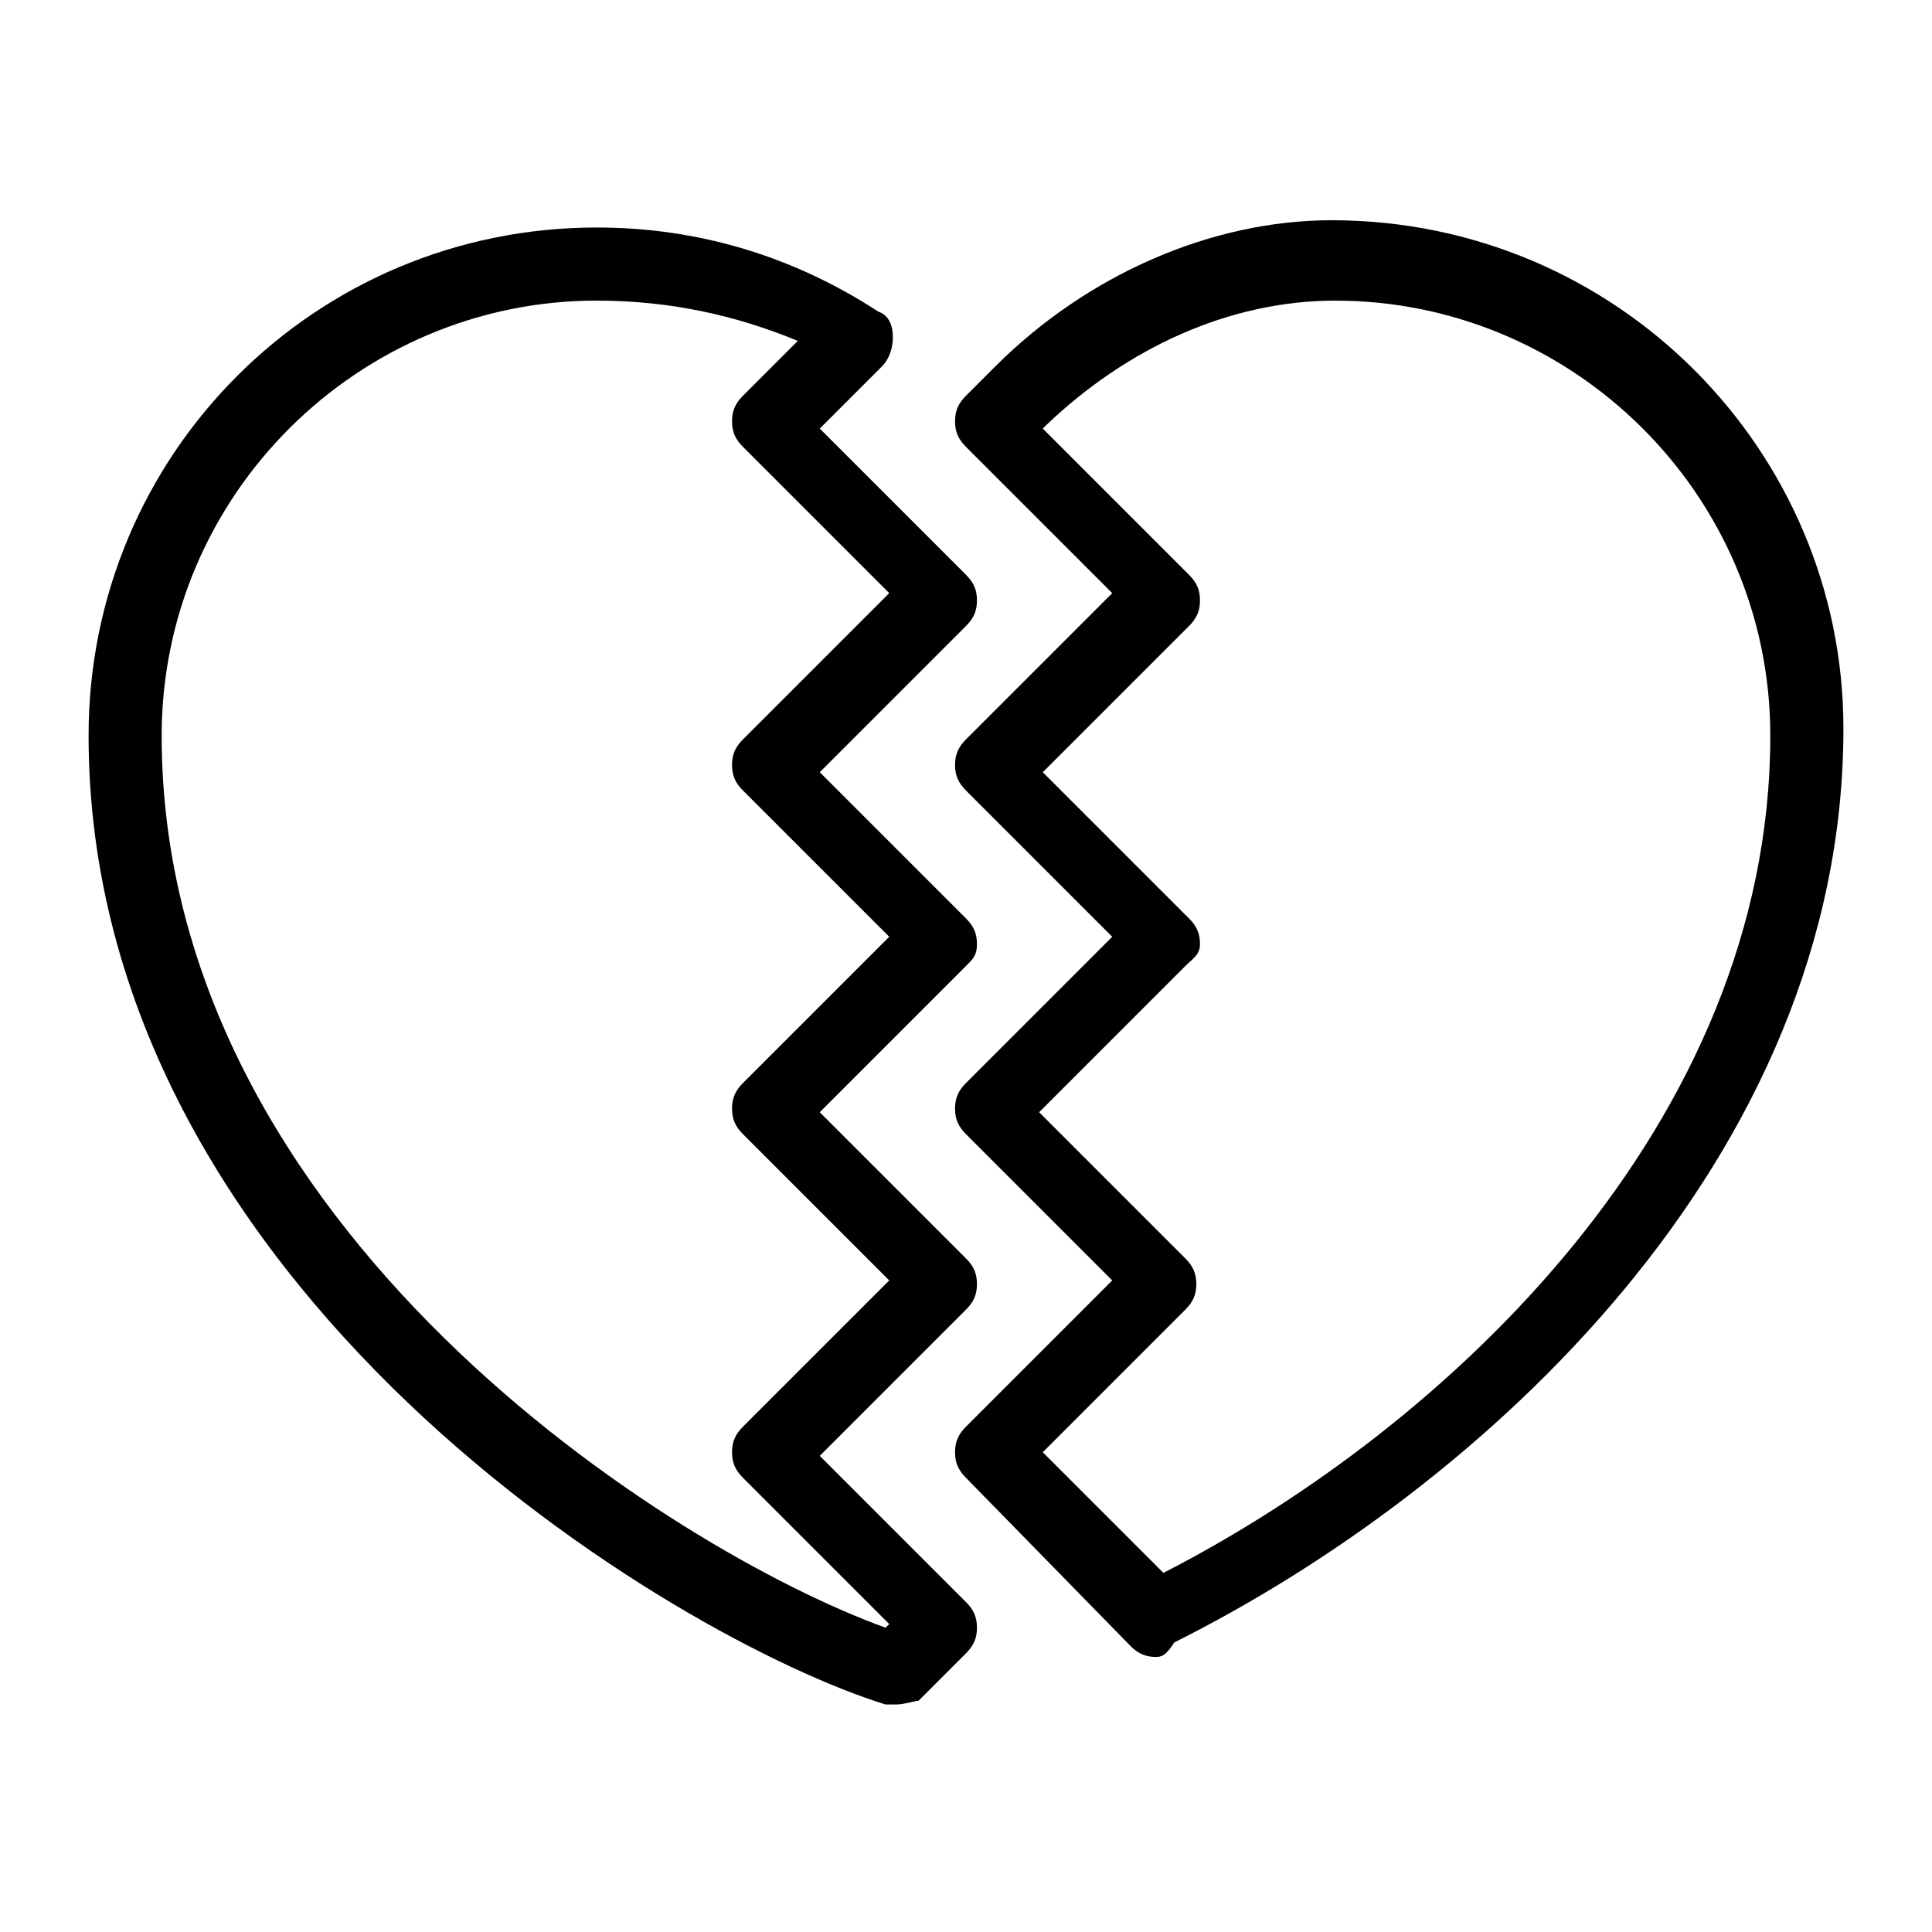
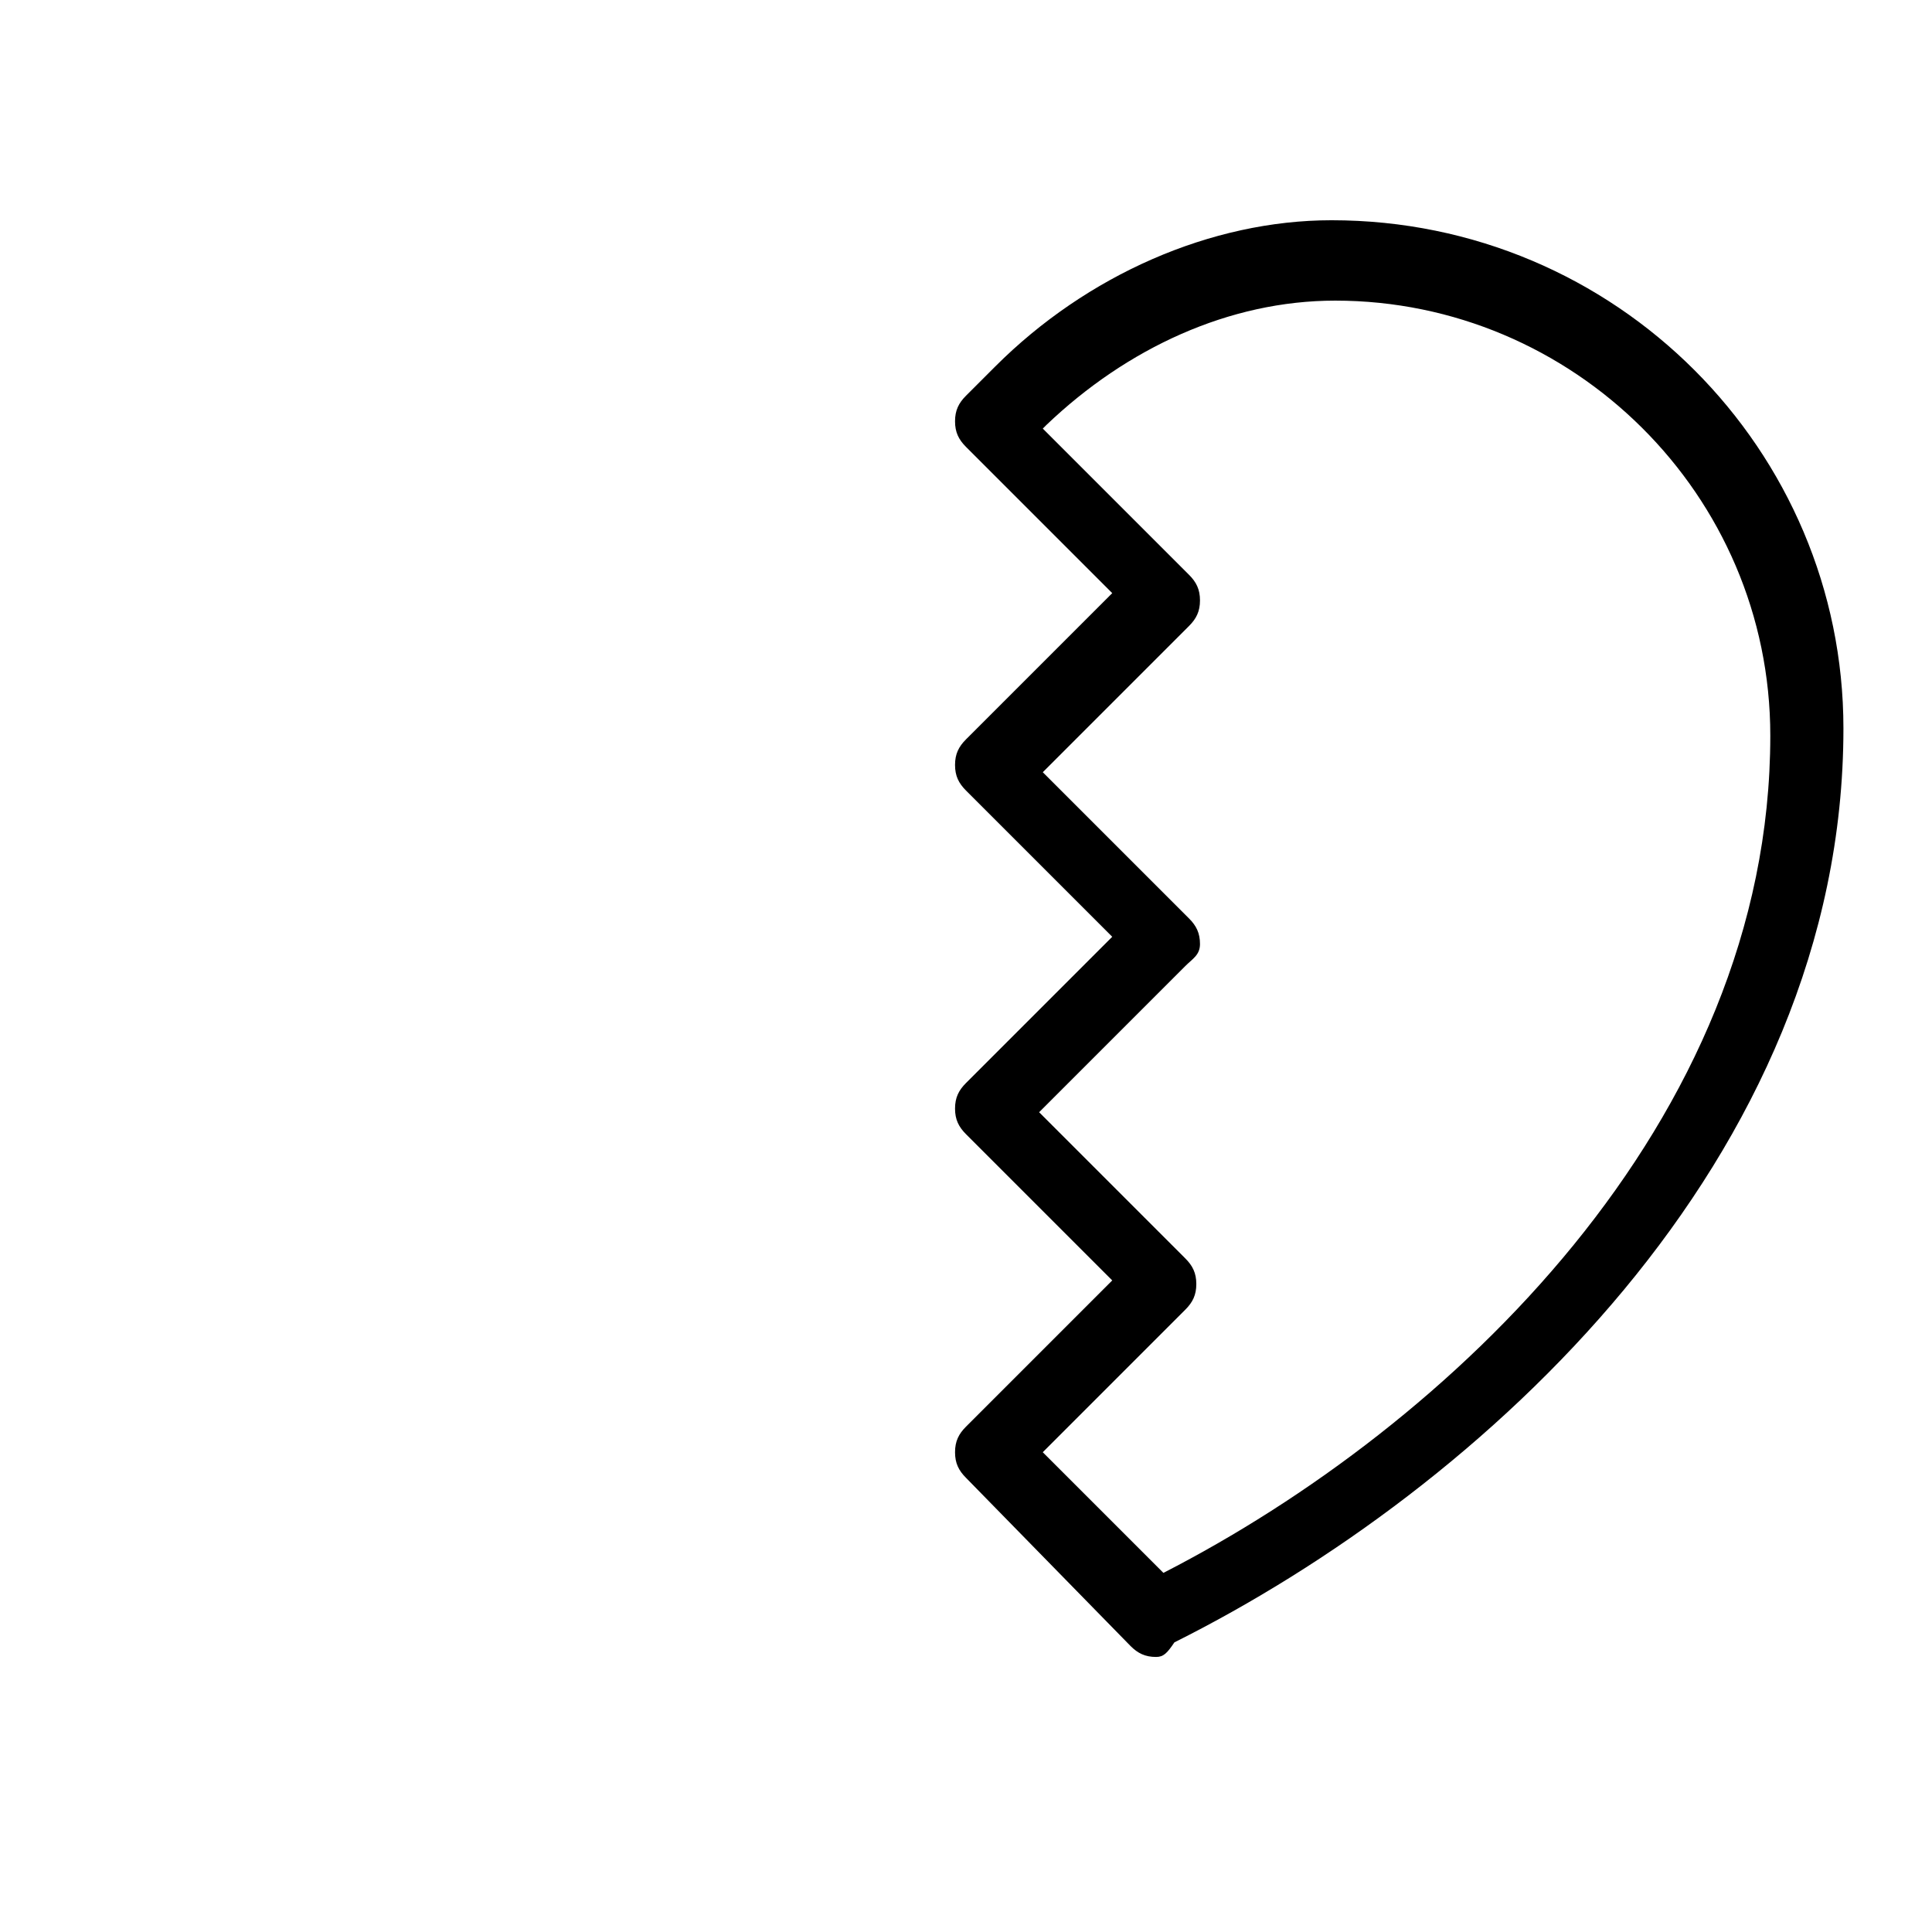
<svg xmlns="http://www.w3.org/2000/svg" fill="#000000" width="800px" height="800px" version="1.1" viewBox="144 144 512 512">
  <g>
    <path d="m450.38 583.11c-2.906 0-4.844-0.969-6.781-2.906l-43.598-44.566c-1.938-1.938-2.906-3.875-2.906-6.781s0.969-4.844 2.906-6.781l38.754-38.754-38.754-38.754c-1.938-1.938-2.906-3.875-2.906-6.781s0.969-4.844 2.906-6.781l38.754-38.754-38.754-38.754c-1.938-1.938-2.906-3.875-2.906-6.781s0.969-4.844 2.906-6.781l38.754-38.754-38.754-38.754c-1.938-1.938-2.906-3.875-2.906-6.781s0.969-4.844 2.906-6.781l7.75-7.75c24.223-24.223 57.164-38.754 89.137-38.754 75.57 0 135.64 61.039 135.64 134.67 0 114.32-95.918 201.52-177.3 242.21-1.941 2.894-2.91 3.863-4.848 3.863zm-30.035-54.254 31.973 31.973c75.57-38.758 160.83-119.17 160.83-221.87 0-63.945-52.32-115.29-115.29-115.29-28.098 0-55.227 12.594-76.539 32.941l-0.969 0.969 38.754 38.754c1.938 1.938 2.906 3.875 2.906 6.781s-0.969 4.844-2.906 6.781l-38.754 38.754 38.754 38.754c1.938 1.938 2.906 3.875 2.906 6.781-0.004 2.91-1.941 3.879-3.879 5.816l-38.754 38.754 38.754 38.754c1.938 1.938 2.906 3.875 2.906 6.781s-0.969 4.844-2.906 6.781z" />
-     <path d="m381.59 595.71h-2.906c-56.195-17.441-211.21-110.45-211.21-256.75 0-74.602 60.066-134.67 134.67-134.67 27.129 0 52.32 7.75 74.602 22.285 2.906 0.965 3.875 3.871 3.875 6.781 0 2.906-0.969 5.812-2.906 7.75l-16.469 16.469 38.754 38.754c1.938 1.938 2.906 3.875 2.906 6.781s-0.969 4.844-2.906 6.781l-38.754 38.754 38.754 38.754c1.938 1.938 2.906 3.875 2.906 6.781 0 2.914-0.969 3.883-2.906 5.82l-38.754 38.754 38.754 38.754c1.938 1.938 2.906 3.875 2.906 6.781s-0.969 4.844-2.906 6.781l-38.754 38.754 38.754 38.754c1.938 1.938 2.906 3.875 2.906 6.781s-0.969 4.844-2.906 6.781l-12.594 12.594c-0.973 0.008-3.879 0.977-5.816 0.977zm-79.445-372.05c-62.977 0-115.3 51.352-115.3 115.3 0 130.8 135.64 216.05 191.84 236.4l0.969-0.969-38.754-38.754c-1.938-1.938-2.906-3.875-2.906-6.781s0.969-4.844 2.906-6.781l38.754-38.754-38.754-38.754c-1.938-1.938-2.906-3.875-2.906-6.781s0.969-4.844 2.906-6.781l38.754-38.754-38.754-38.754c-1.938-1.938-2.906-3.875-2.906-6.781s0.969-4.844 2.906-6.781l38.754-38.754-38.754-38.754c-1.938-1.938-2.906-3.875-2.906-6.781s0.969-4.844 2.906-6.781l14.531-14.531c-16.469-6.797-33.91-10.672-53.285-10.672z" />
  </g>
</svg>